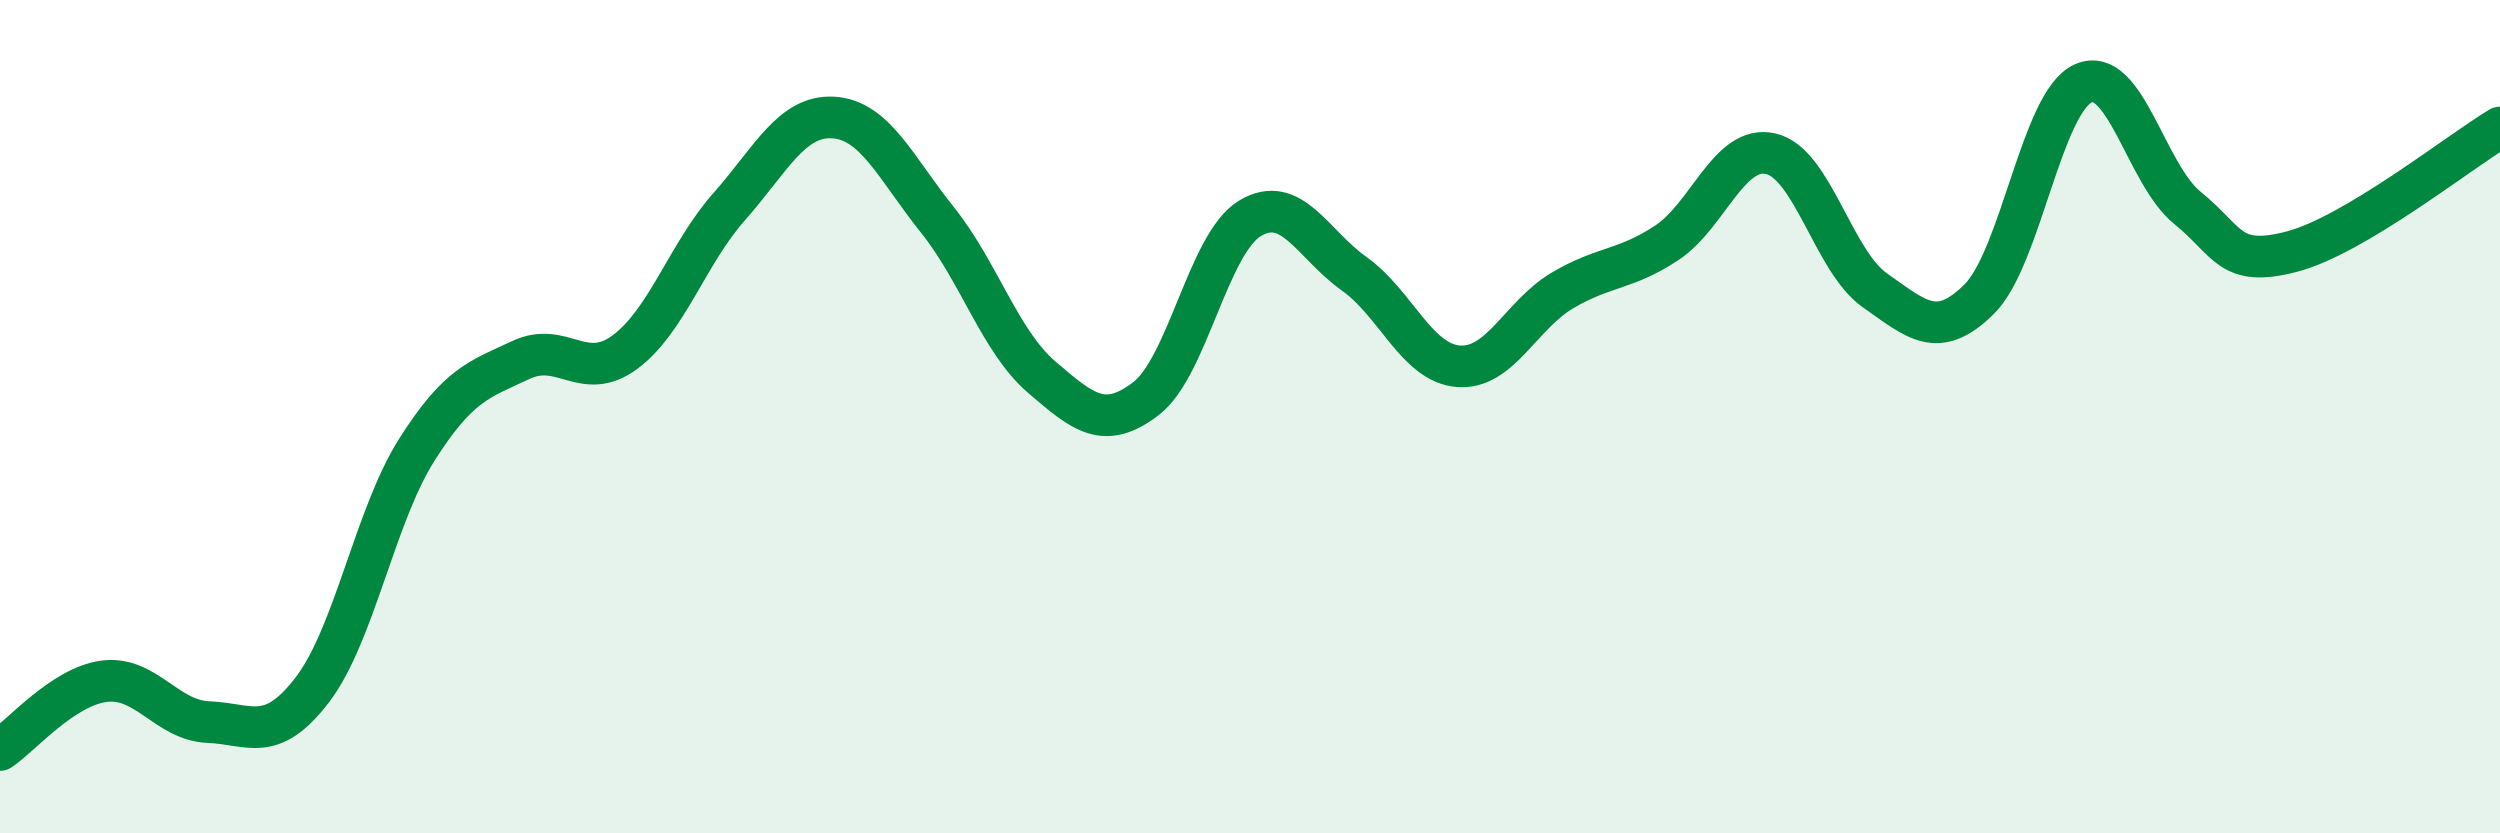
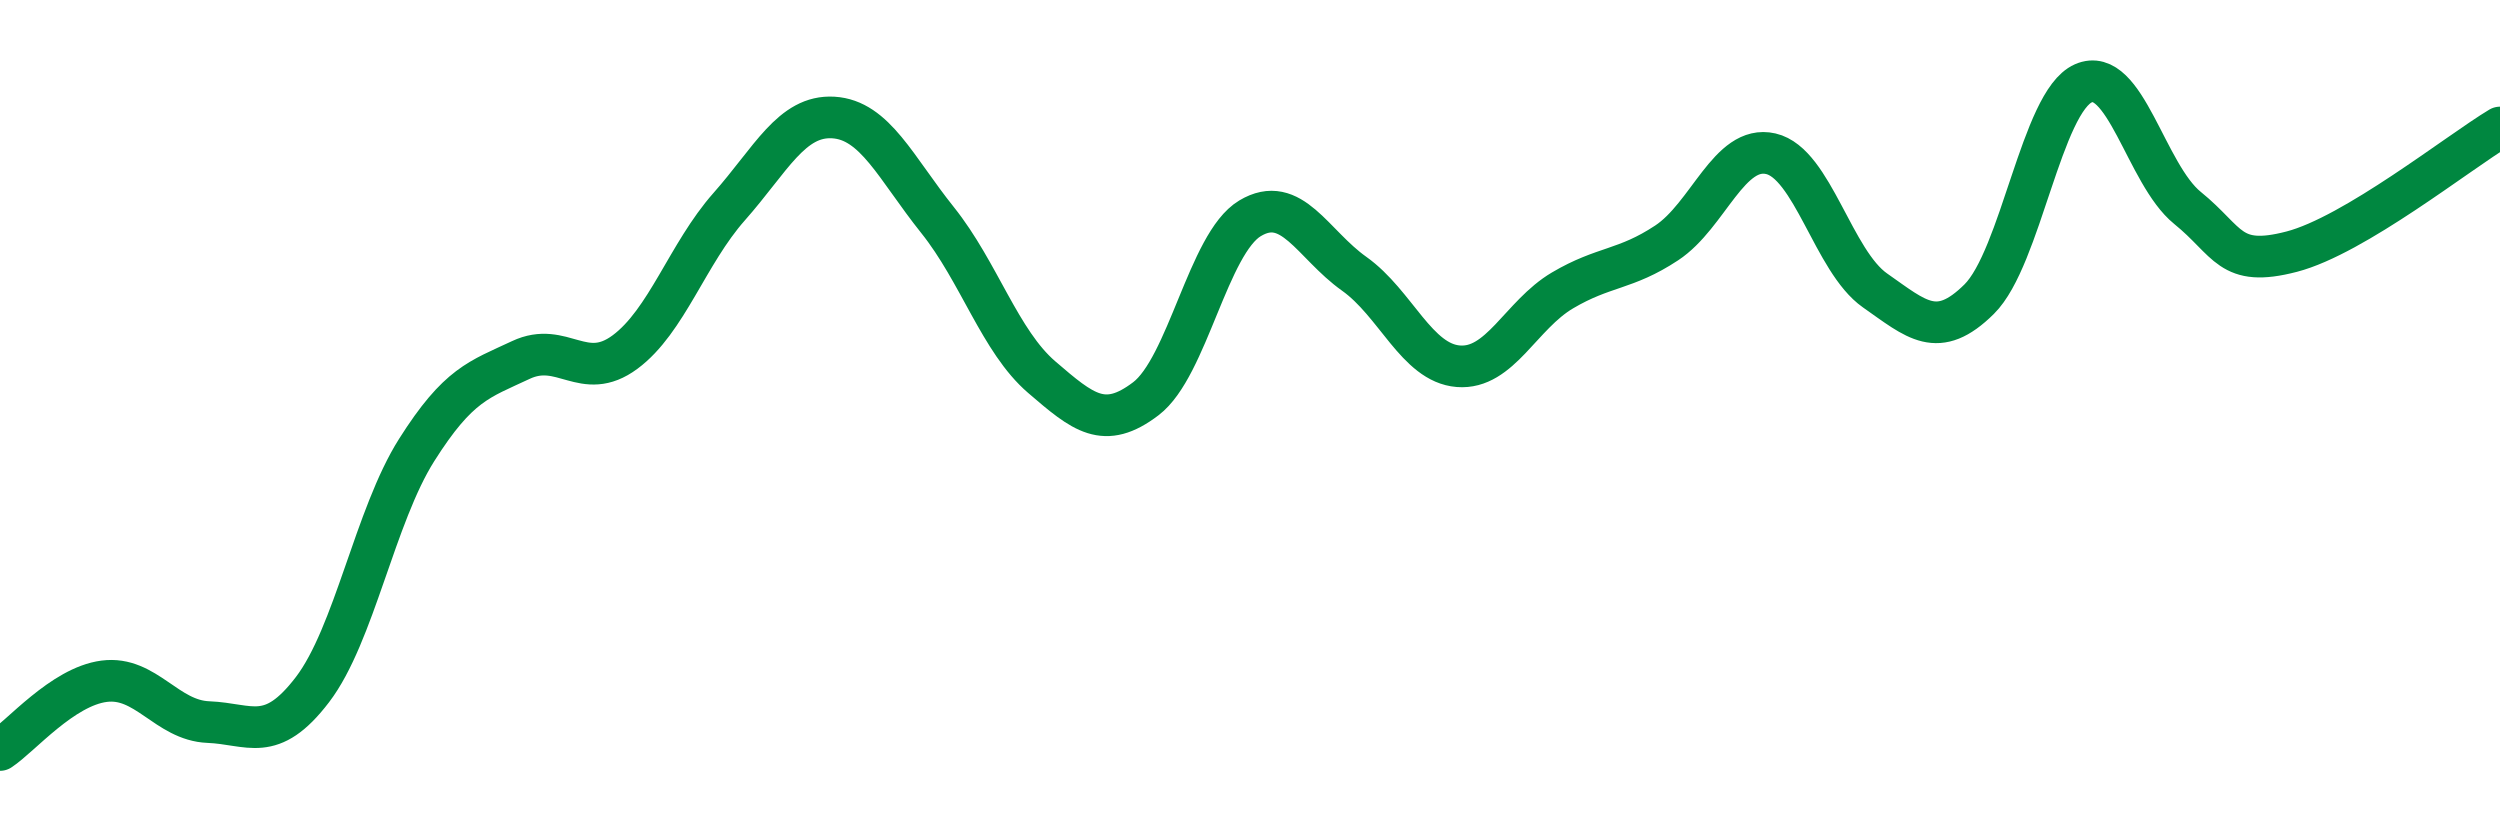
<svg xmlns="http://www.w3.org/2000/svg" width="60" height="20" viewBox="0 0 60 20">
-   <path d="M 0,18 C 0.5,17.67 1.5,16.48 2.5,16.35 C 3.5,16.22 4,17.29 5,17.33 C 6,17.37 6.5,17.86 7.5,16.55 C 8.5,15.24 9,12.38 10,10.8 C 11,9.22 11.5,9.11 12.5,8.64 C 13.5,8.17 14,9.19 15,8.45 C 16,7.71 16.5,6.09 17.5,4.96 C 18.5,3.83 19,2.76 20,2.82 C 21,2.88 21.5,4.03 22.5,5.28 C 23.5,6.53 24,8.19 25,9.05 C 26,9.91 26.5,10.33 27.5,9.57 C 28.5,8.81 29,5.84 30,5.24 C 31,4.64 31.5,5.86 32.5,6.57 C 33.5,7.28 34,8.71 35,8.79 C 36,8.87 36.5,7.56 37.5,6.97 C 38.5,6.38 39,6.49 40,5.83 C 41,5.17 41.5,3.46 42.5,3.69 C 43.5,3.92 44,6.27 45,6.97 C 46,7.67 46.5,8.17 47.5,7.18 C 48.5,6.19 49,2.44 50,2 C 51,1.56 51.5,4.18 52.5,4.99 C 53.5,5.8 53.5,6.43 55,6.04 C 56.5,5.65 59,3.66 60,3.06L60 20L0 20Z" fill="#008740" opacity="0.1" stroke-linecap="round" stroke-linejoin="round" />
  <path d="M 0,18 C 0.5,17.67 1.5,16.48 2.5,16.35 C 3.5,16.22 4,17.29 5,17.33 C 6,17.37 6.5,17.86 7.5,16.55 C 8.5,15.24 9,12.38 10,10.8 C 11,9.22 11.5,9.11 12.5,8.64 C 13.5,8.17 14,9.19 15,8.45 C 16,7.71 16.5,6.09 17.5,4.96 C 18.5,3.83 19,2.76 20,2.82 C 21,2.88 21.5,4.03 22.5,5.28 C 23.5,6.53 24,8.19 25,9.05 C 26,9.91 26.5,10.33 27.5,9.57 C 28.5,8.81 29,5.84 30,5.24 C 31,4.64 31.5,5.86 32.5,6.57 C 33.5,7.28 34,8.71 35,8.79 C 36,8.87 36.5,7.56 37.5,6.97 C 38.5,6.38 39,6.49 40,5.83 C 41,5.17 41.5,3.46 42.5,3.69 C 43.5,3.92 44,6.27 45,6.97 C 46,7.67 46.5,8.17 47.5,7.18 C 48.5,6.19 49,2.44 50,2 C 51,1.56 51.5,4.18 52.5,4.99 C 53.5,5.8 53.5,6.43 55,6.04 C 56.5,5.65 59,3.66 60,3.06" stroke="#008740" stroke-width="1" fill="none" stroke-linecap="round" stroke-linejoin="round" />
</svg>